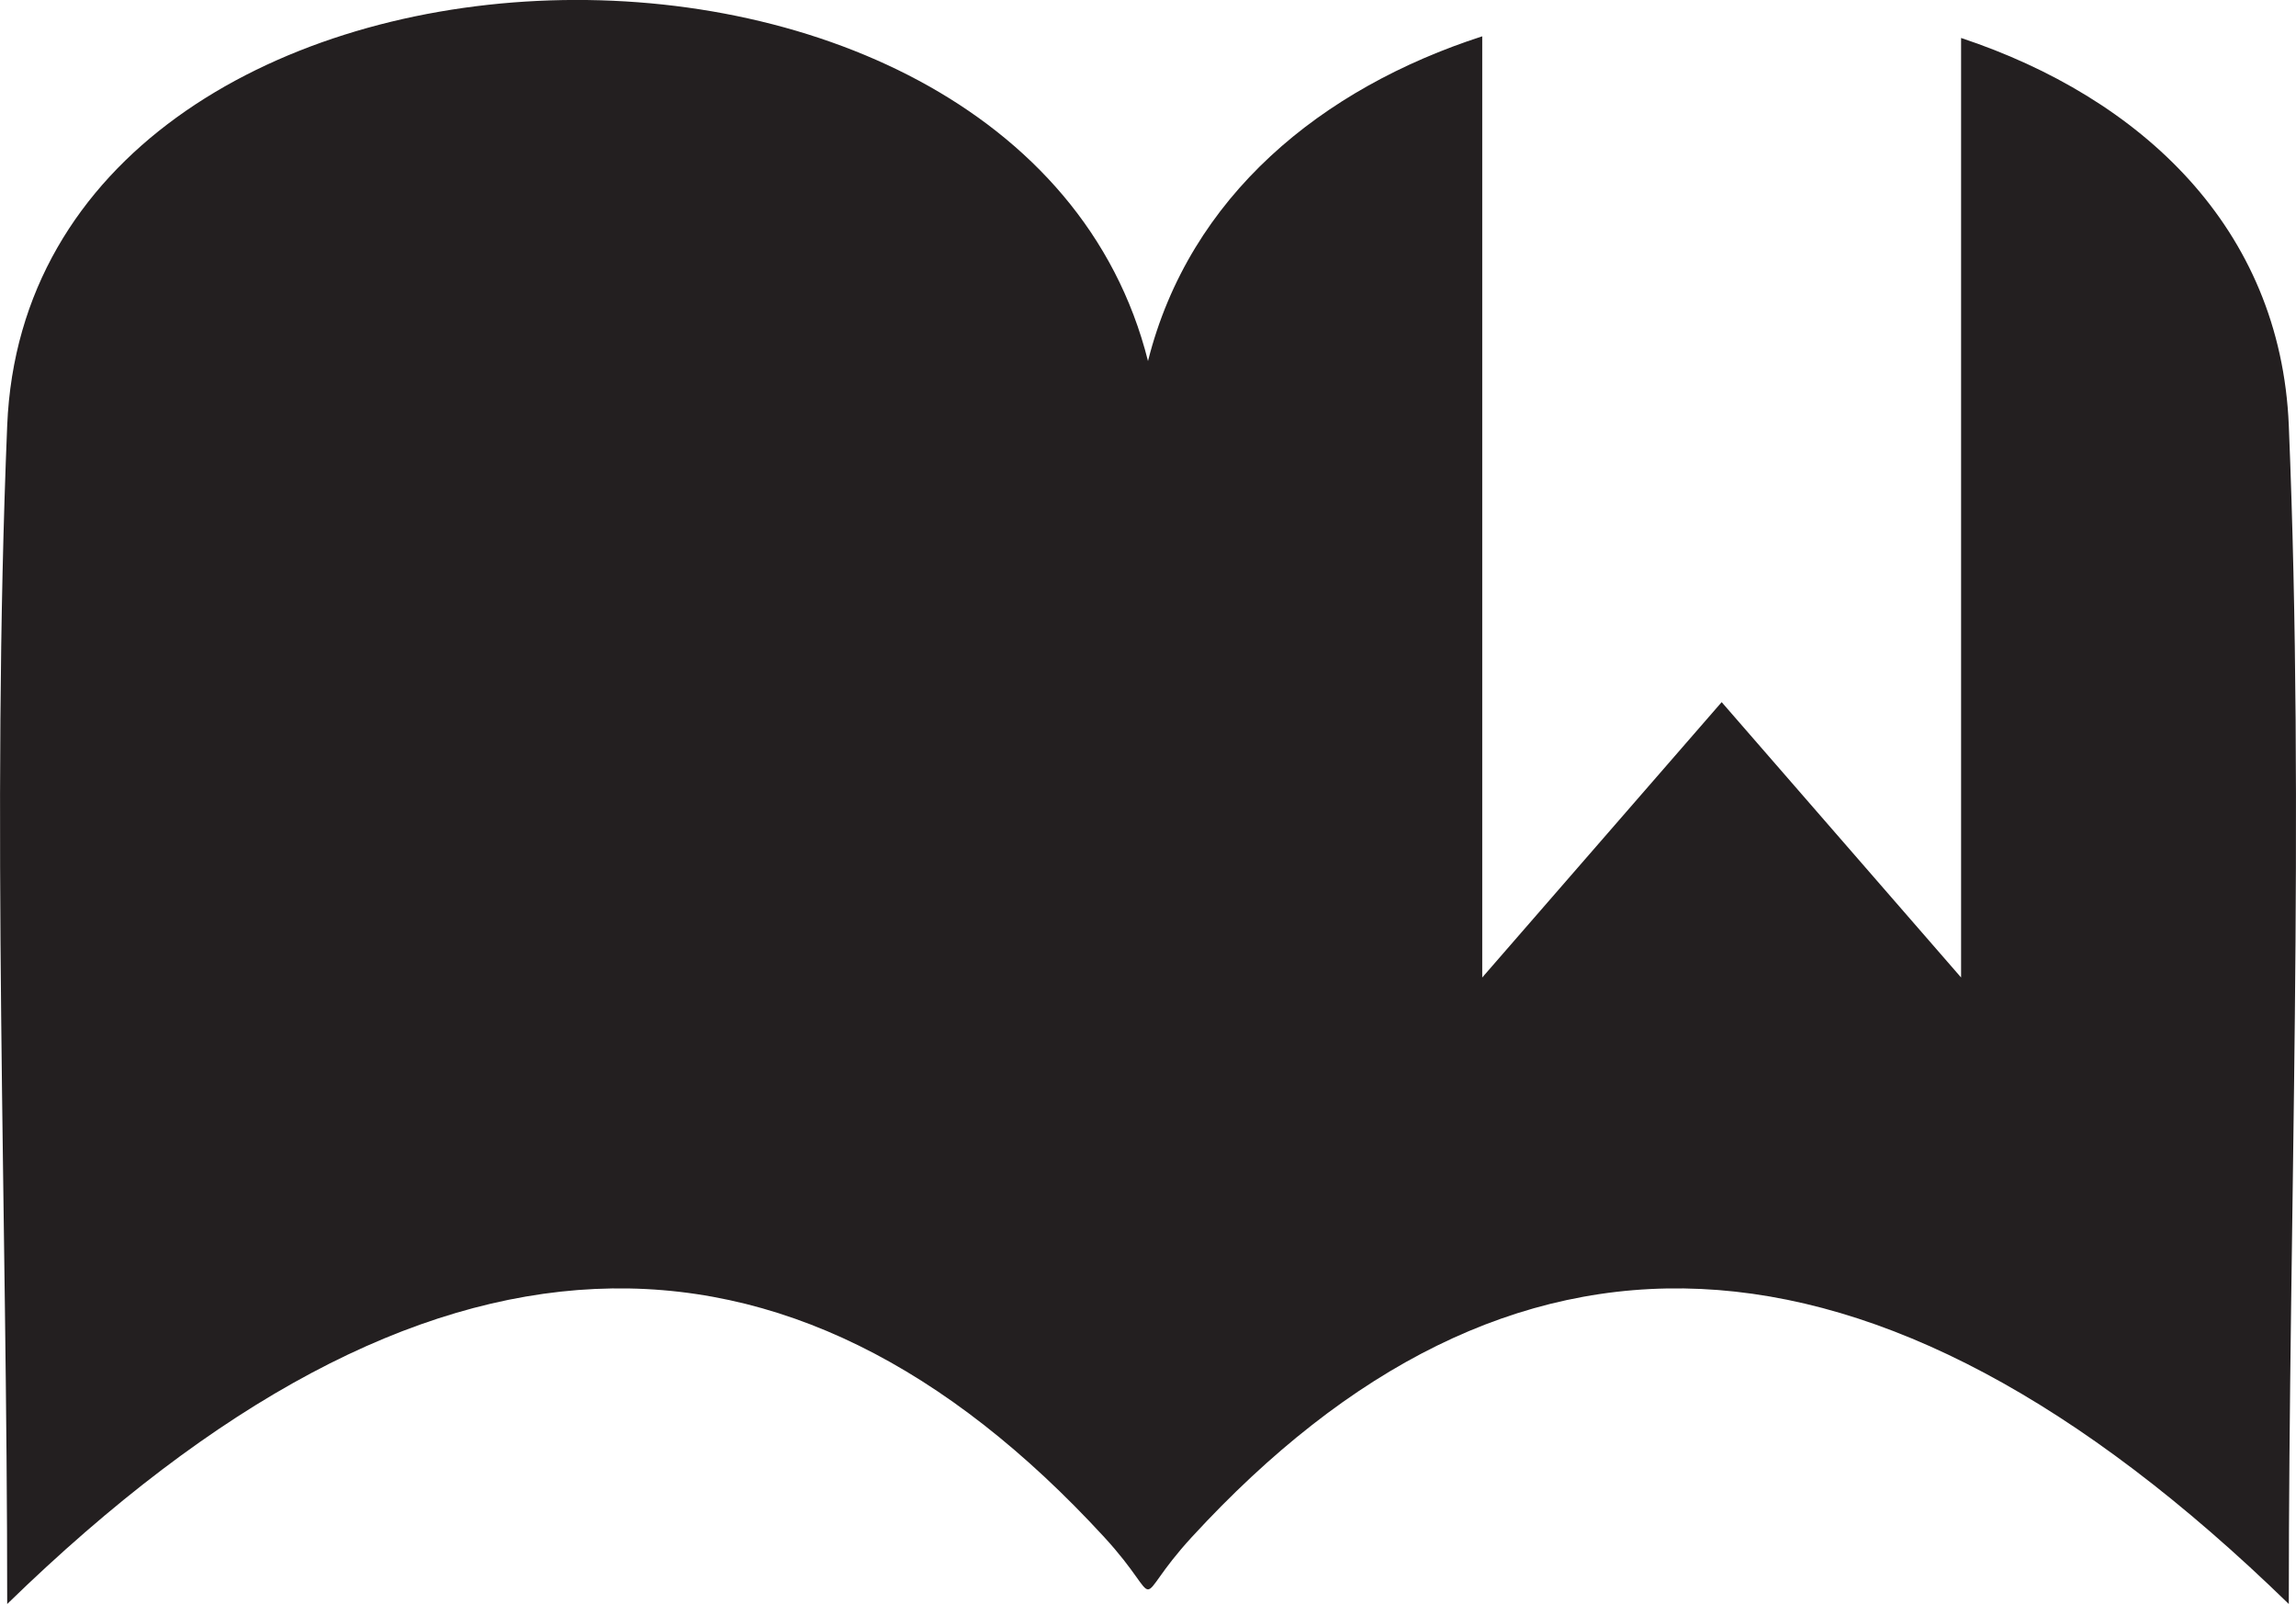
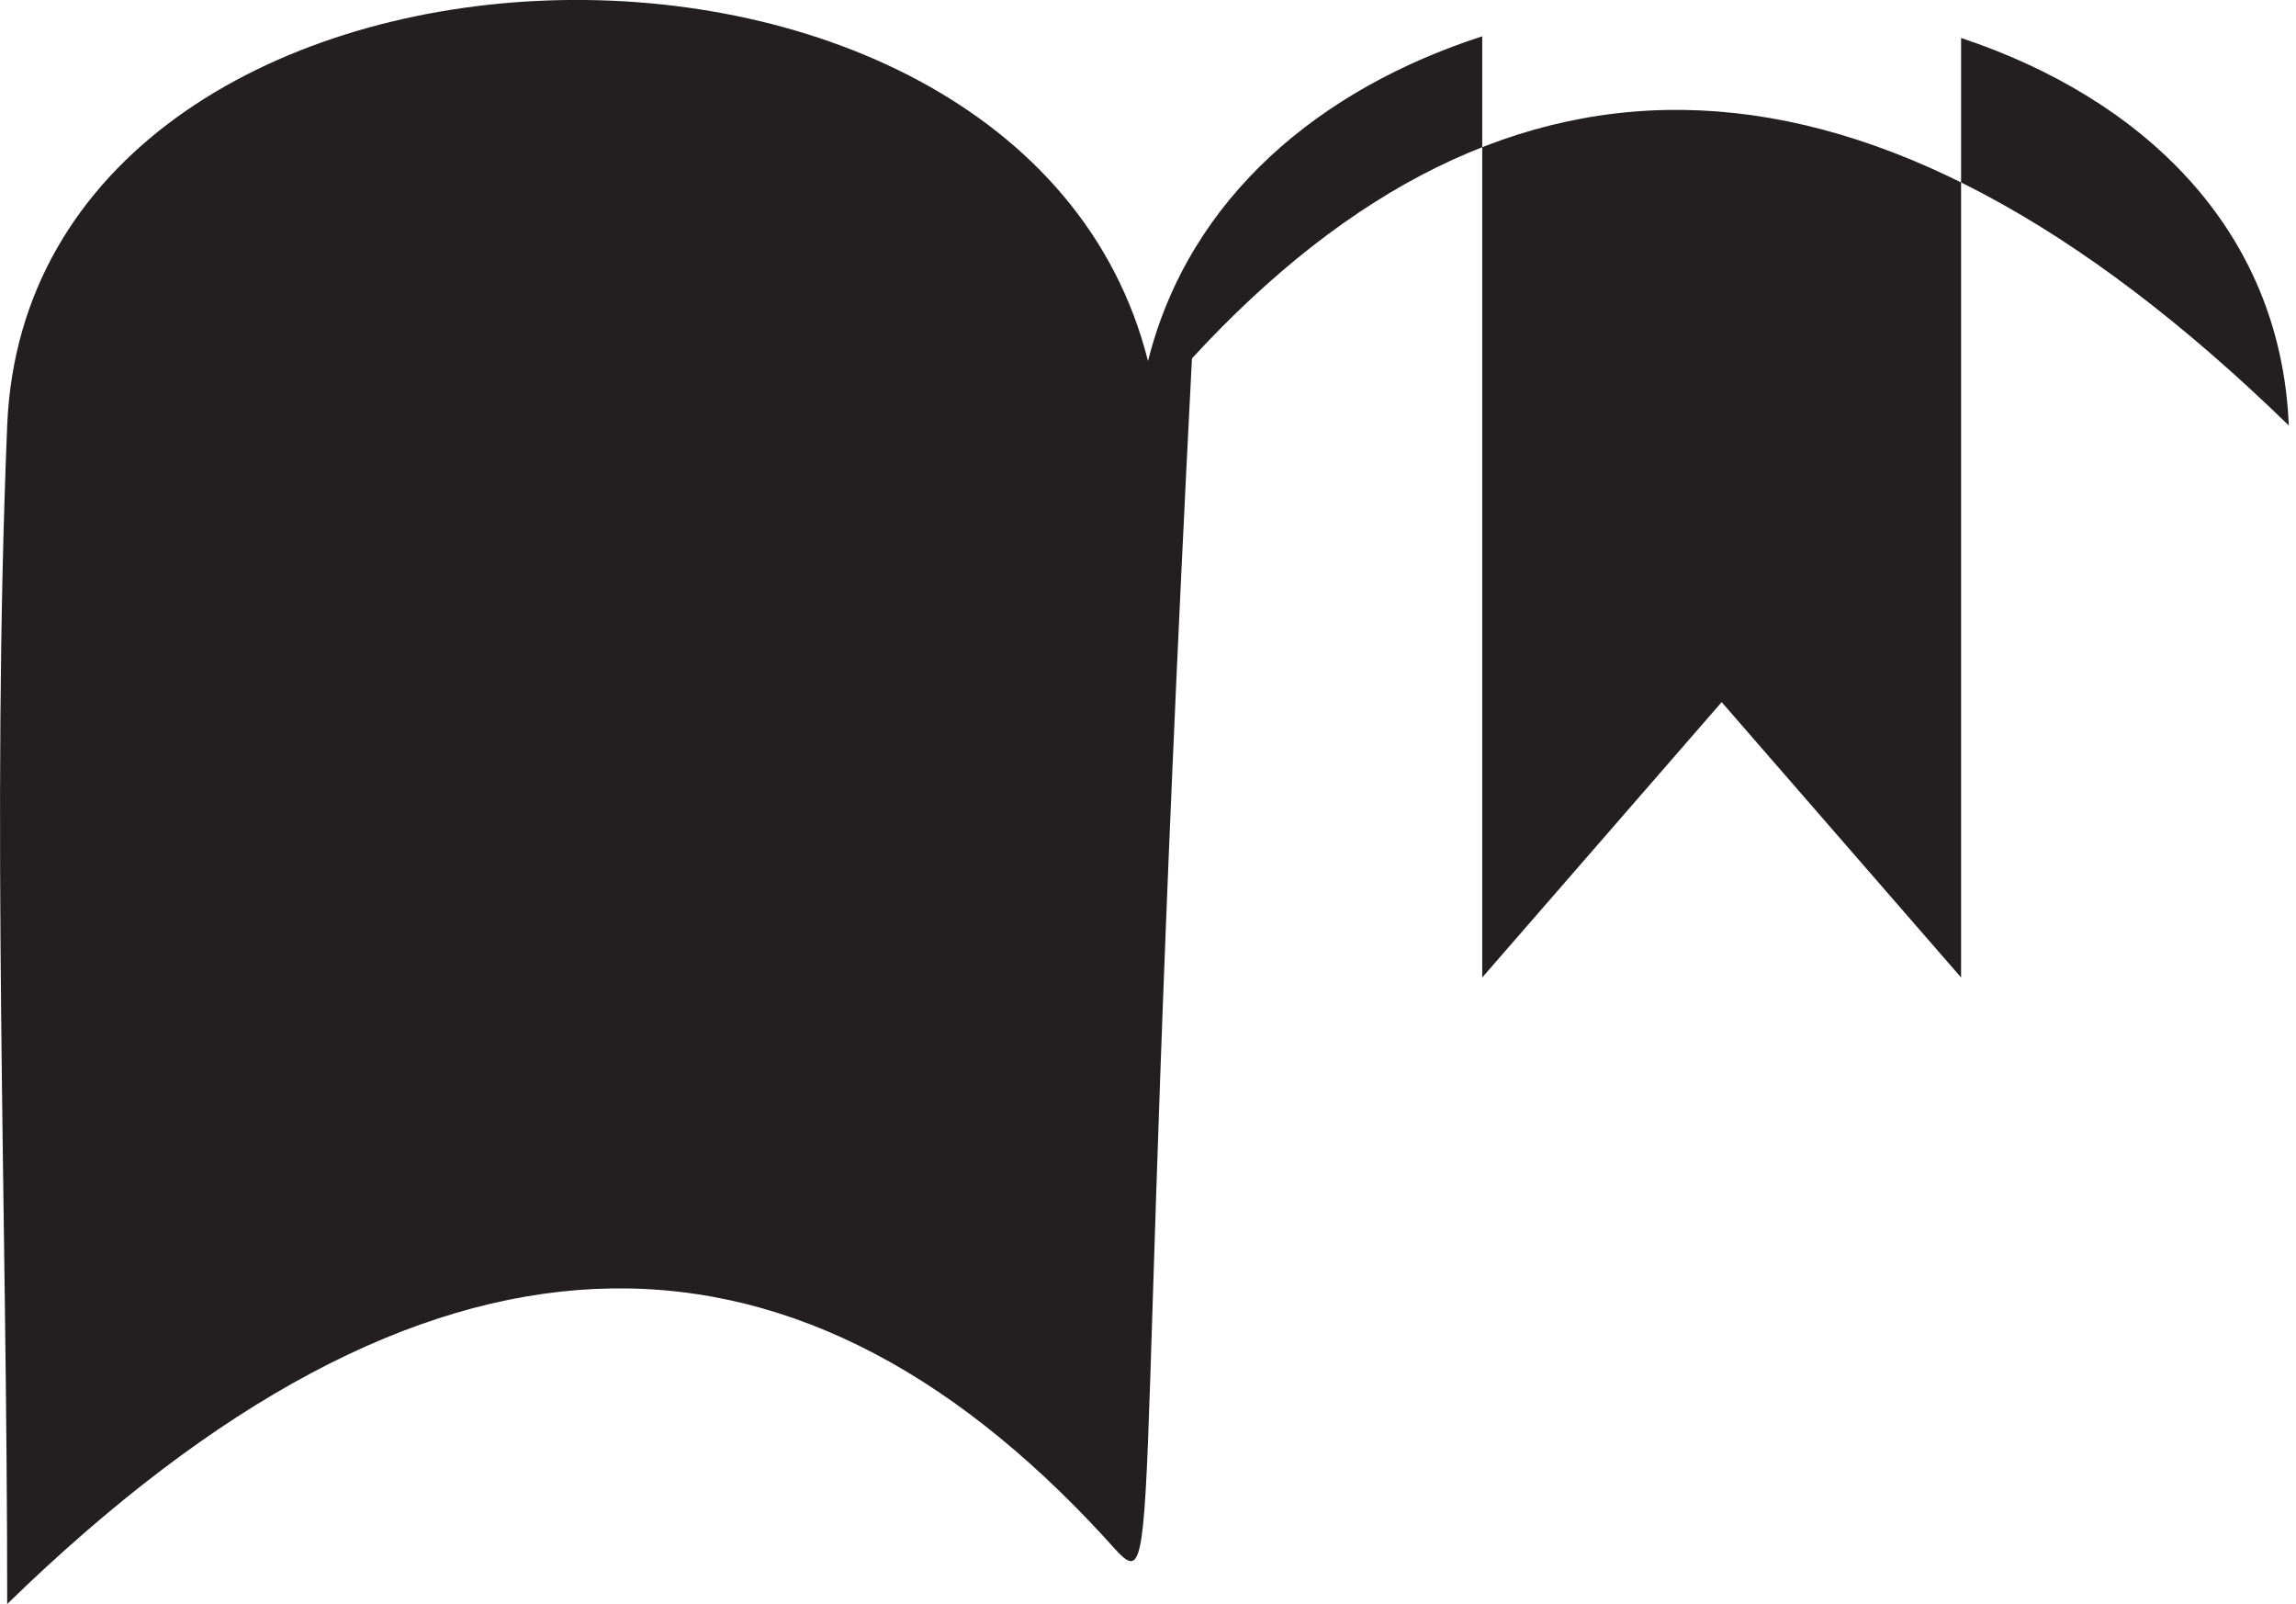
<svg xmlns="http://www.w3.org/2000/svg" version="1.1" id="Capa_1" x="0px" y="0px" width="30.61px" height="21.378px" viewBox="0 0 30.61 21.378" style="enable-background:new 0 0 30.61 21.378;" xml:space="preserve">
-   <path style="fill-rule:evenodd;clip-rule:evenodd;fill:#231F20;" d="M14.719,20.484c-4.195-4.558-9.028-4.553-14.623,0.894  c0-5.236-0.215-10.476,0-15.707c0.295-7.155,13.502-7.65,15.209-0.859c0.554-2.202,2.317-3.637,4.456-4.328v12.544l3.192-3.67  l3.192,3.67V0.506c2.396,0.796,4.26,2.527,4.369,5.165c0.216,5.231,0,10.471,0,15.707c-5.595-5.447-10.429-5.452-14.623-0.894  C15.034,21.416,15.576,21.416,14.719,20.484z" />
+   <path style="fill-rule:evenodd;clip-rule:evenodd;fill:#231F20;" d="M14.719,20.484c-4.195-4.558-9.028-4.553-14.623,0.894  c0-5.236-0.215-10.476,0-15.707c0.295-7.155,13.502-7.65,15.209-0.859c0.554-2.202,2.317-3.637,4.456-4.328v12.544l3.192-3.67  l3.192,3.67V0.506c2.396,0.796,4.26,2.527,4.369,5.165c-5.595-5.447-10.429-5.452-14.623-0.894  C15.034,21.416,15.576,21.416,14.719,20.484z" />
  <g>
</g>
  <g>
</g>
  <g>
</g>
  <g>
</g>
  <g>
</g>
  <g>
</g>
  <g>
</g>
  <g>
</g>
  <g>
</g>
  <g>
</g>
  <g>
</g>
  <g>
</g>
  <g>
</g>
  <g>
</g>
  <g>
</g>
</svg>